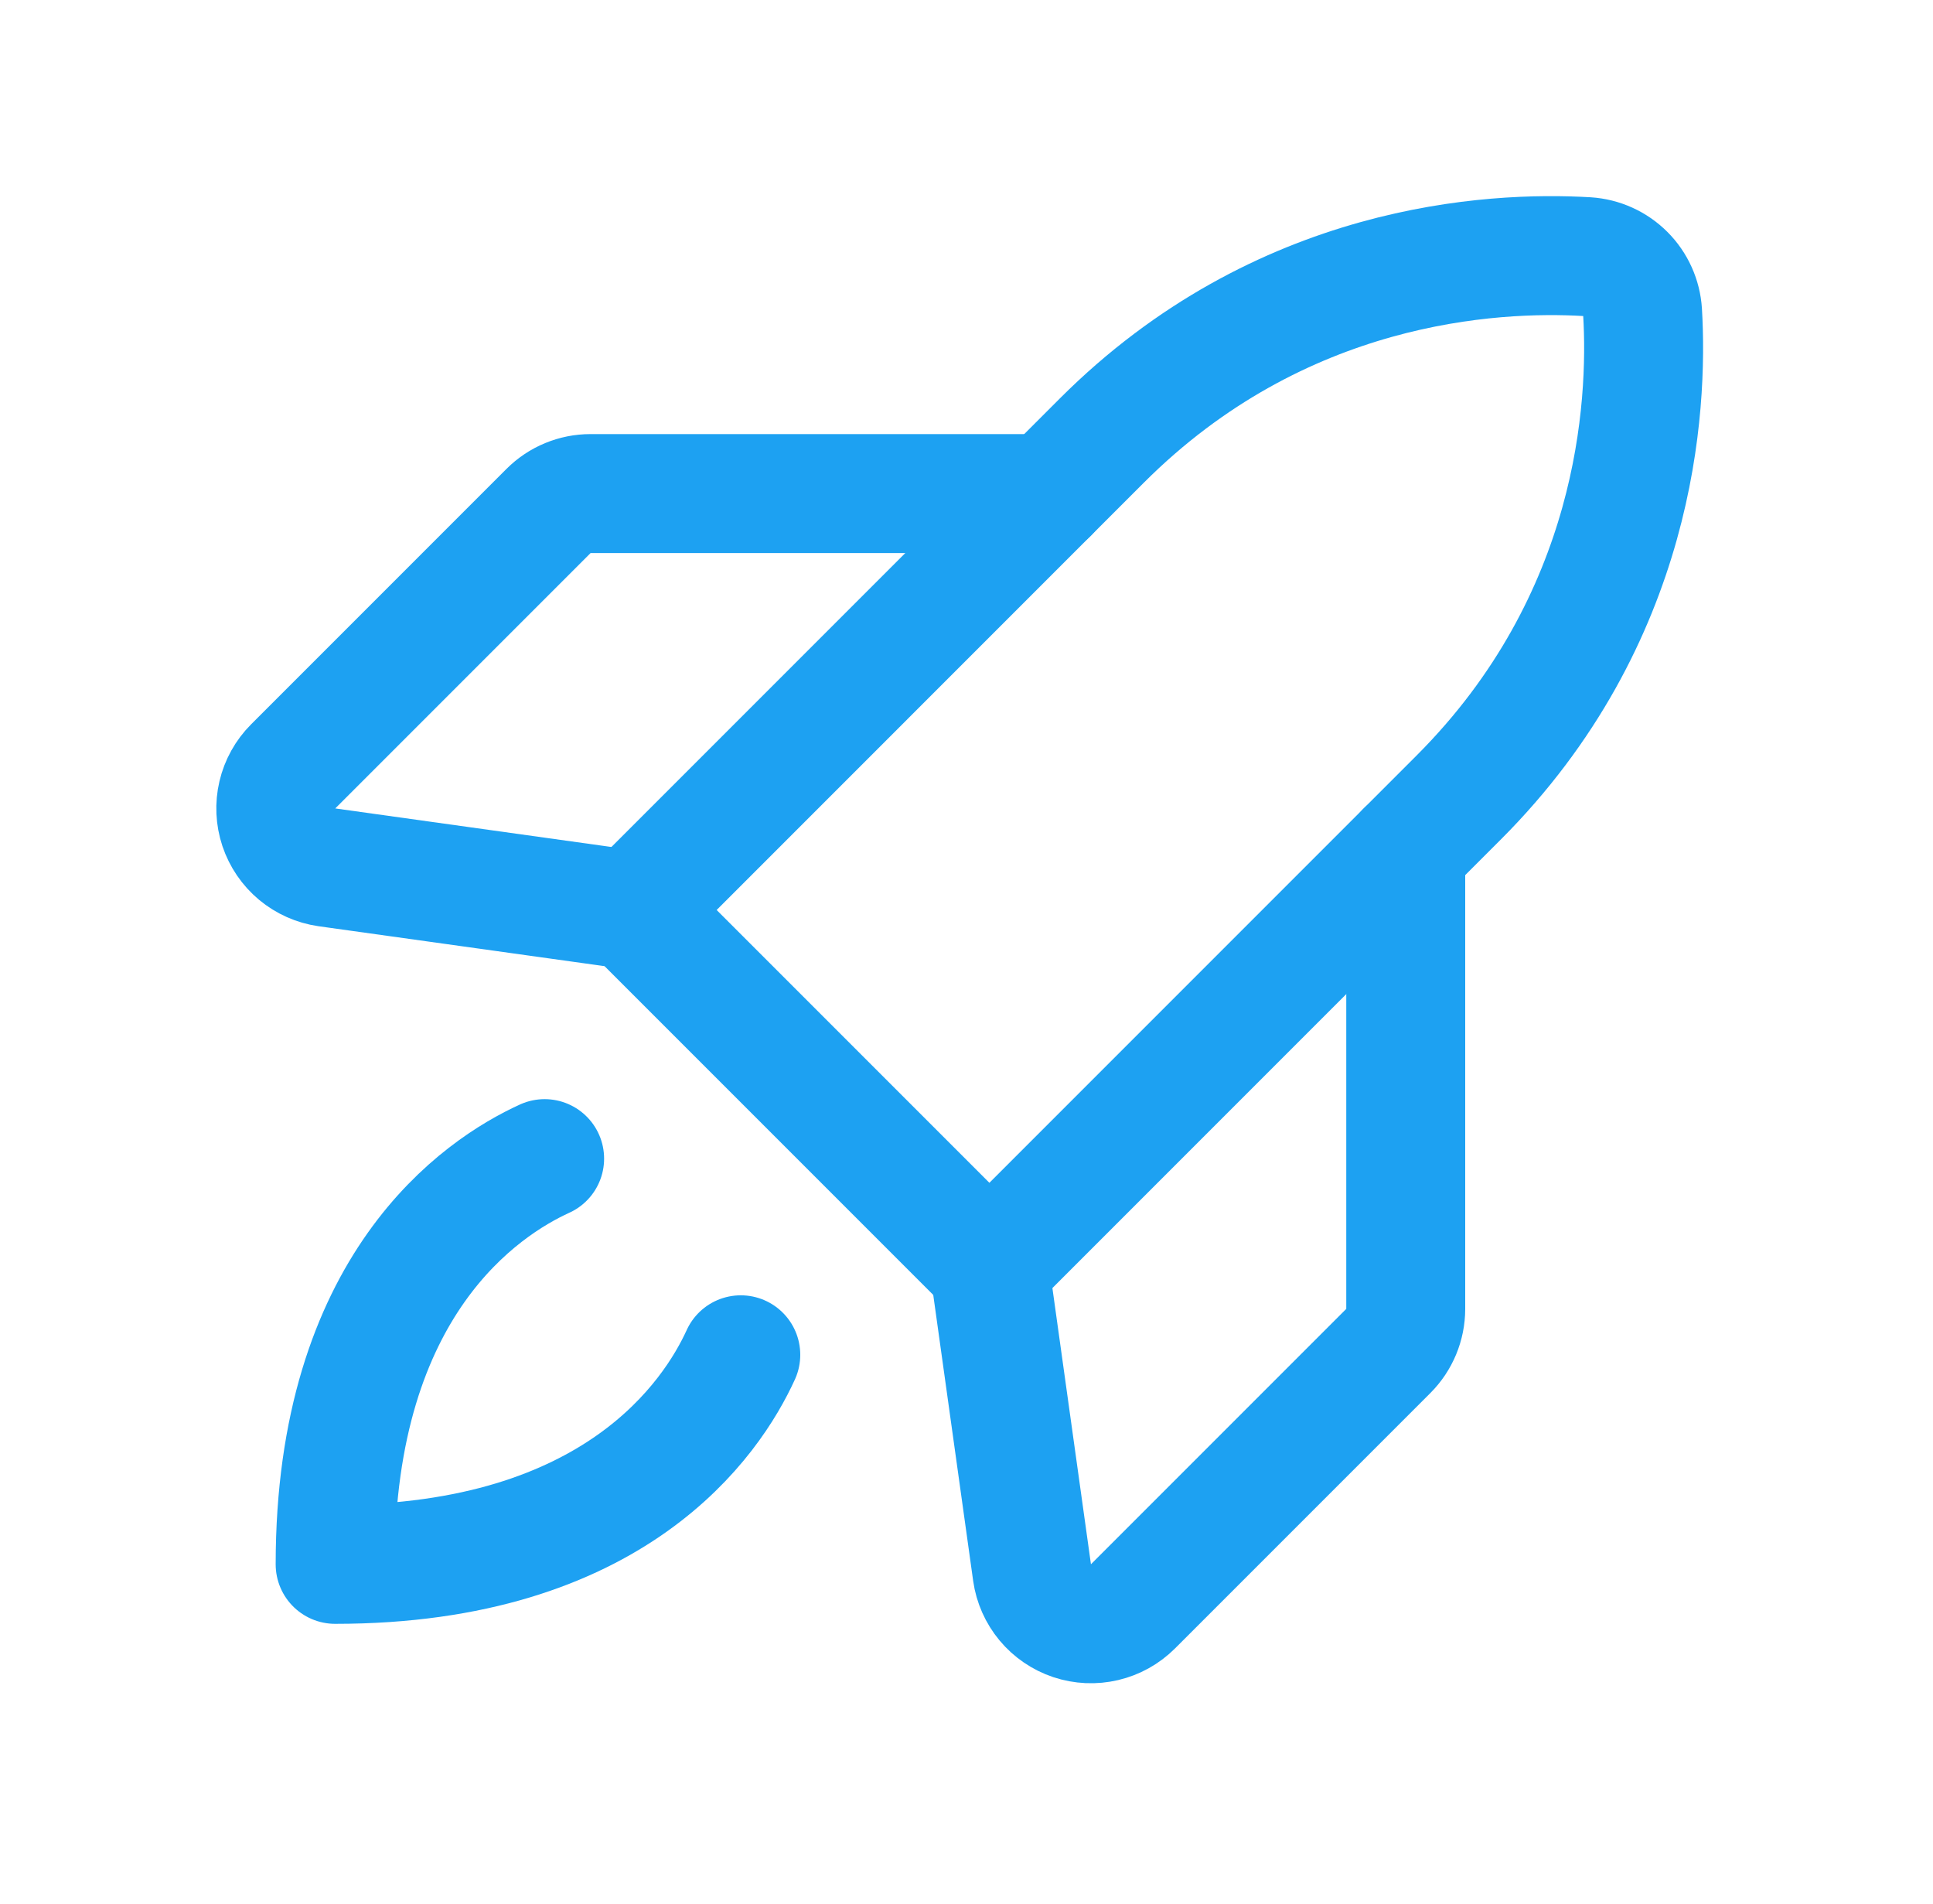
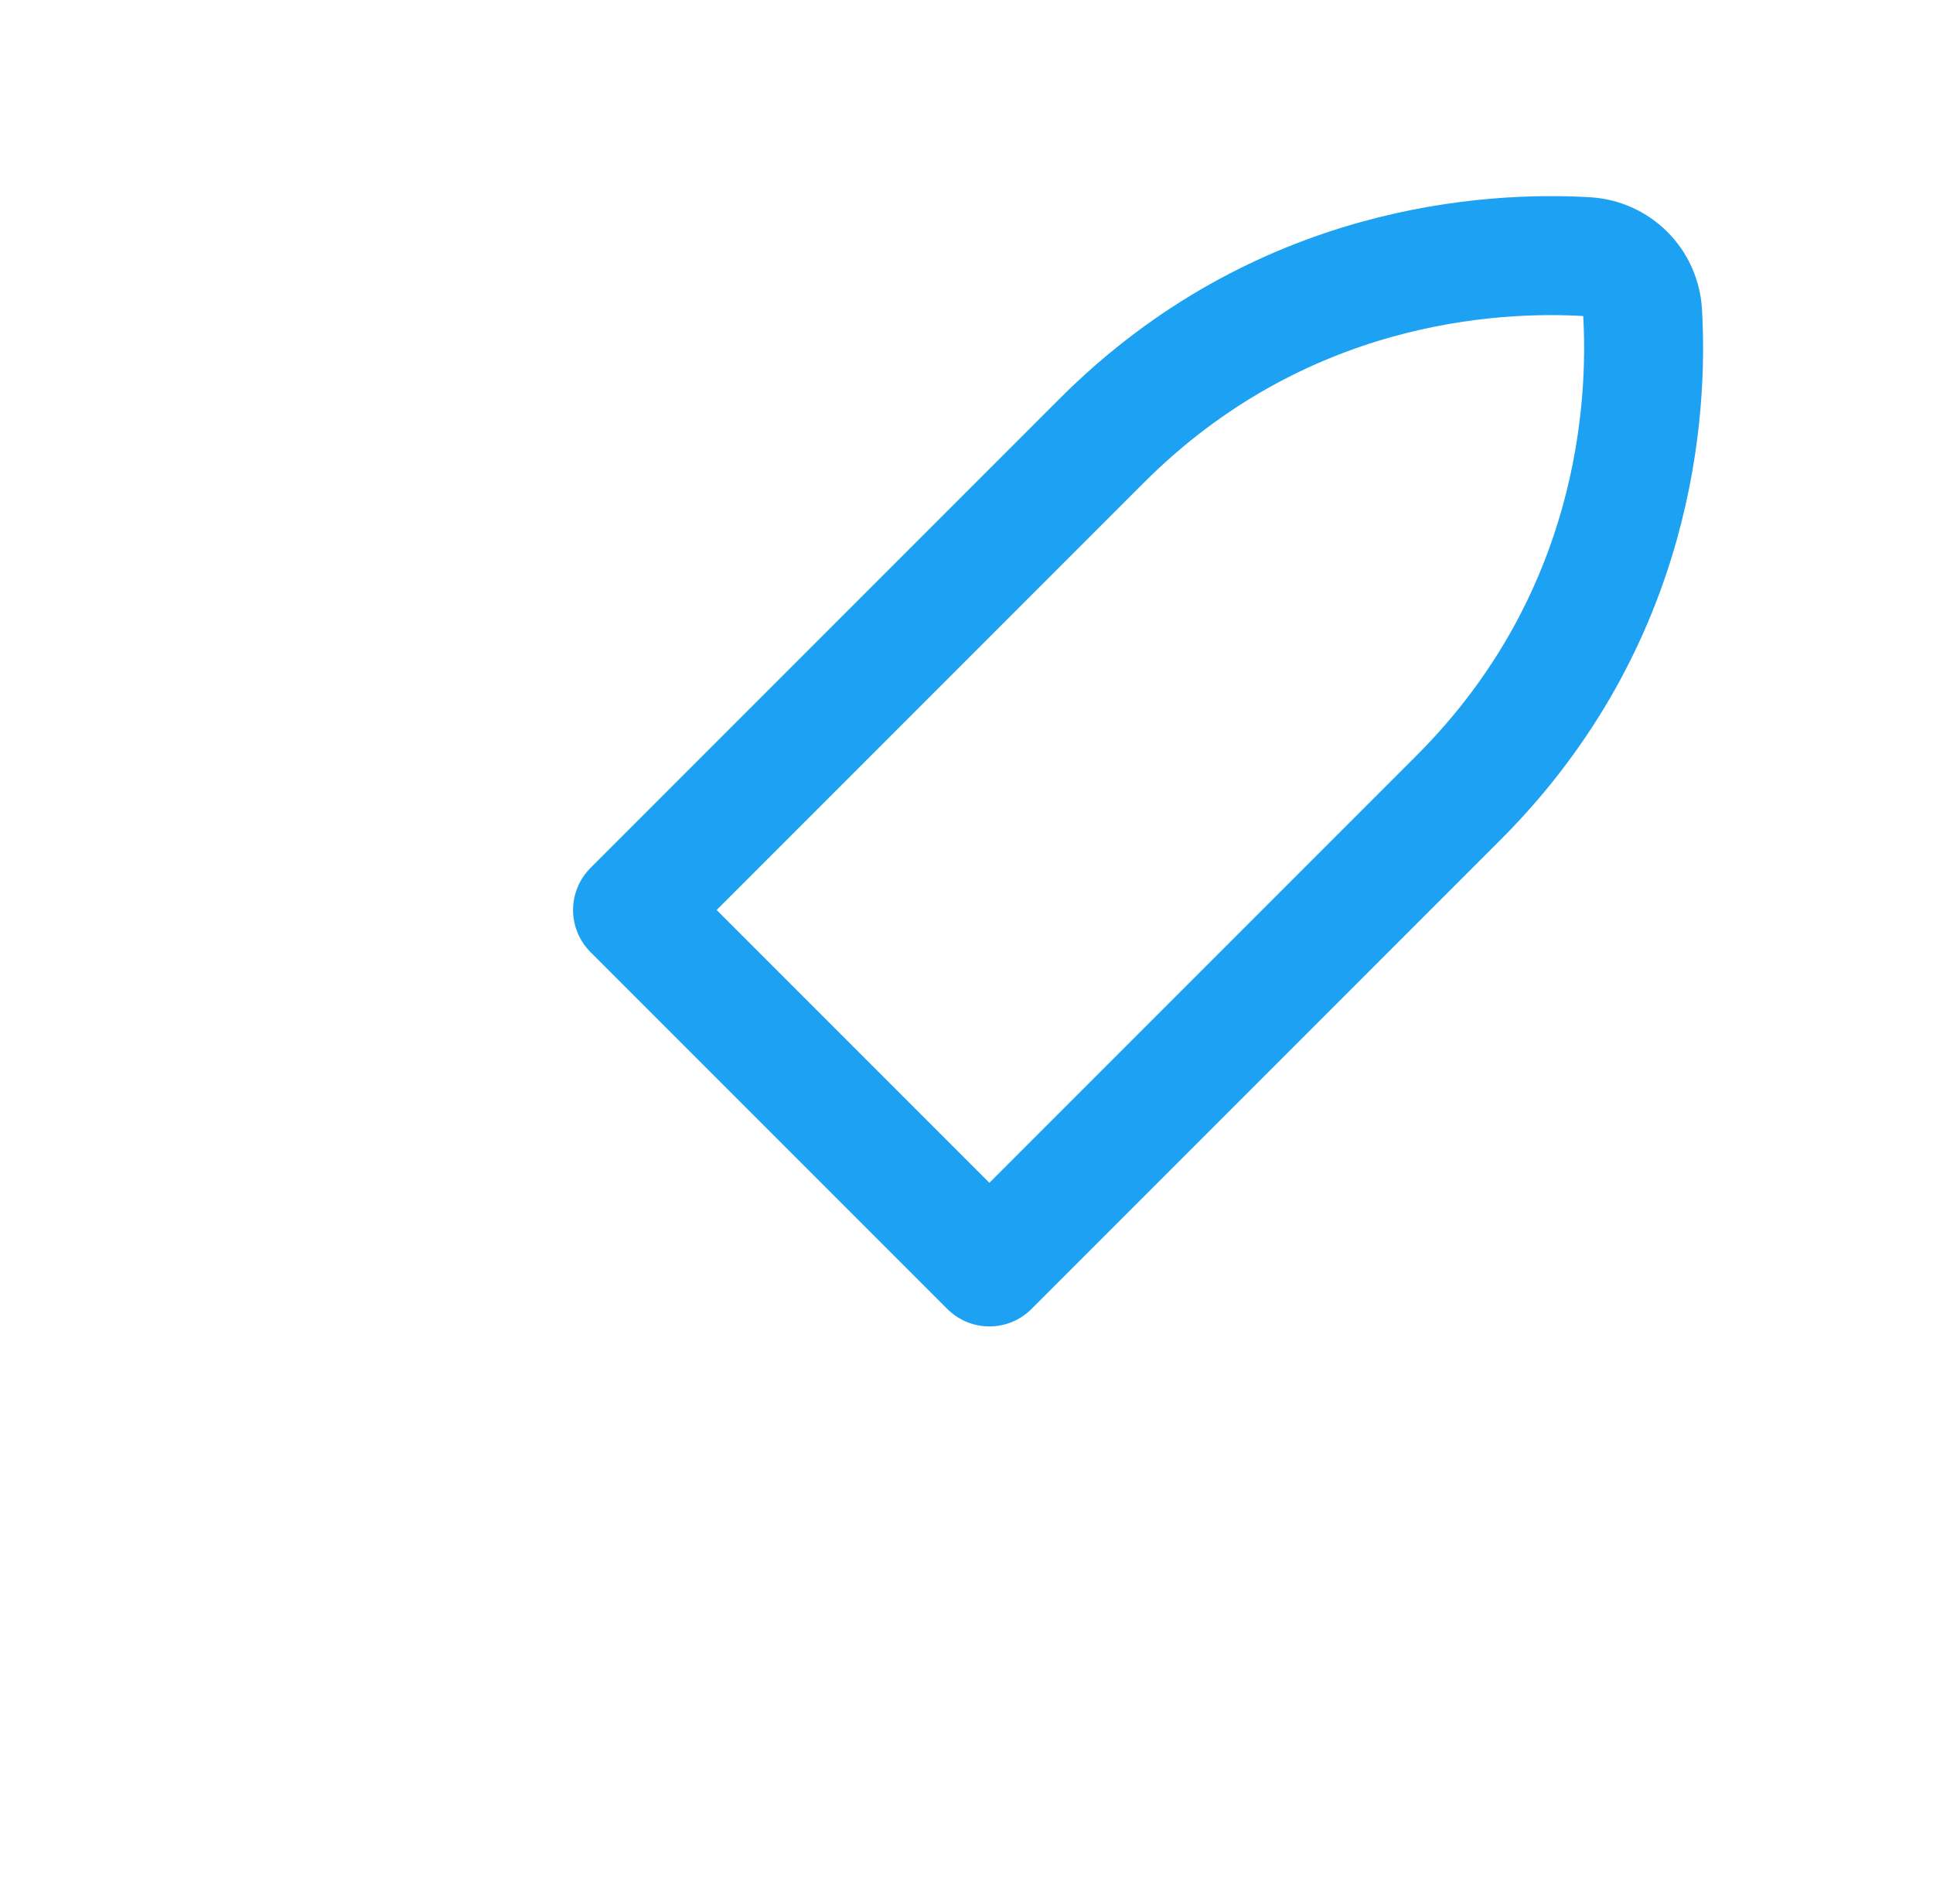
<svg xmlns="http://www.w3.org/2000/svg" width="65" height="64" viewBox="0 0 65 64" fill="none">
  <path d="M49.047 26.816C55.047 20.816 55.422 13.679 55.234 10.496C55.203 10.011 54.997 9.554 54.653 9.21C54.309 8.867 53.852 8.66 53.367 8.629C50.184 8.441 43.052 8.811 37.047 14.816L21.27 30.594L33.27 42.594L49.047 26.816Z" stroke="#1DA1F2" stroke-width="4" stroke-linecap="round" stroke-linejoin="round" />
-   <path d="M35.27 16.594H19.858C19.328 16.594 18.82 16.804 18.445 17.179L9.858 25.766C9.595 26.029 9.412 26.36 9.327 26.721C9.242 27.082 9.259 27.46 9.376 27.812C9.494 28.164 9.707 28.477 9.992 28.715C10.277 28.952 10.623 29.106 10.99 29.159L21.27 30.594" stroke="#1DA1F2" stroke-width="4" stroke-linecap="round" stroke-linejoin="round" />
-   <path d="M47.27 28.594V44.006C47.269 44.536 47.059 45.044 46.684 45.419L38.097 54.006C37.834 54.268 37.504 54.452 37.142 54.537C36.781 54.622 36.403 54.605 36.051 54.488C35.699 54.37 35.386 54.157 35.149 53.872C34.911 53.587 34.757 53.241 34.705 52.874L33.27 42.594" stroke="#1DA1F2" stroke-width="4" stroke-linecap="round" stroke-linejoin="round" />
-   <path d="M24.91 45.548C23.942 47.671 20.682 52.593 11.27 52.593C11.27 43.181 16.192 39.921 18.314 38.953" stroke="#1DA1F2" stroke-width="4" stroke-linecap="round" stroke-linejoin="round" />
</svg>